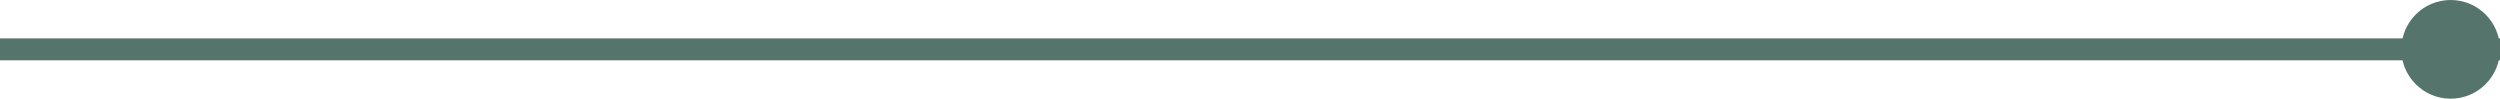
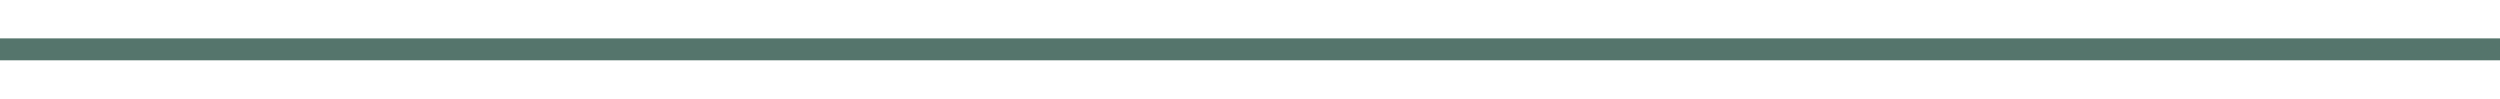
<svg xmlns="http://www.w3.org/2000/svg" id="Calque_1" data-name="Calque 1" viewBox="0 0 228 9">
  <defs>
    <style>      .cls-1 {        fill: #55756c;        stroke-width: 0px;      }      .cls-2 {        fill: none;        stroke: #55756c;        stroke-width: 2px;      }    </style>
  </defs>
  <line id="Ligne_15517" data-name="Ligne 15517" class="cls-2" y1="4.5" x2="228" y2="4.5" />
-   <circle class="cls-1" cx="223.5" cy="4.5" r="4.5" />
</svg>